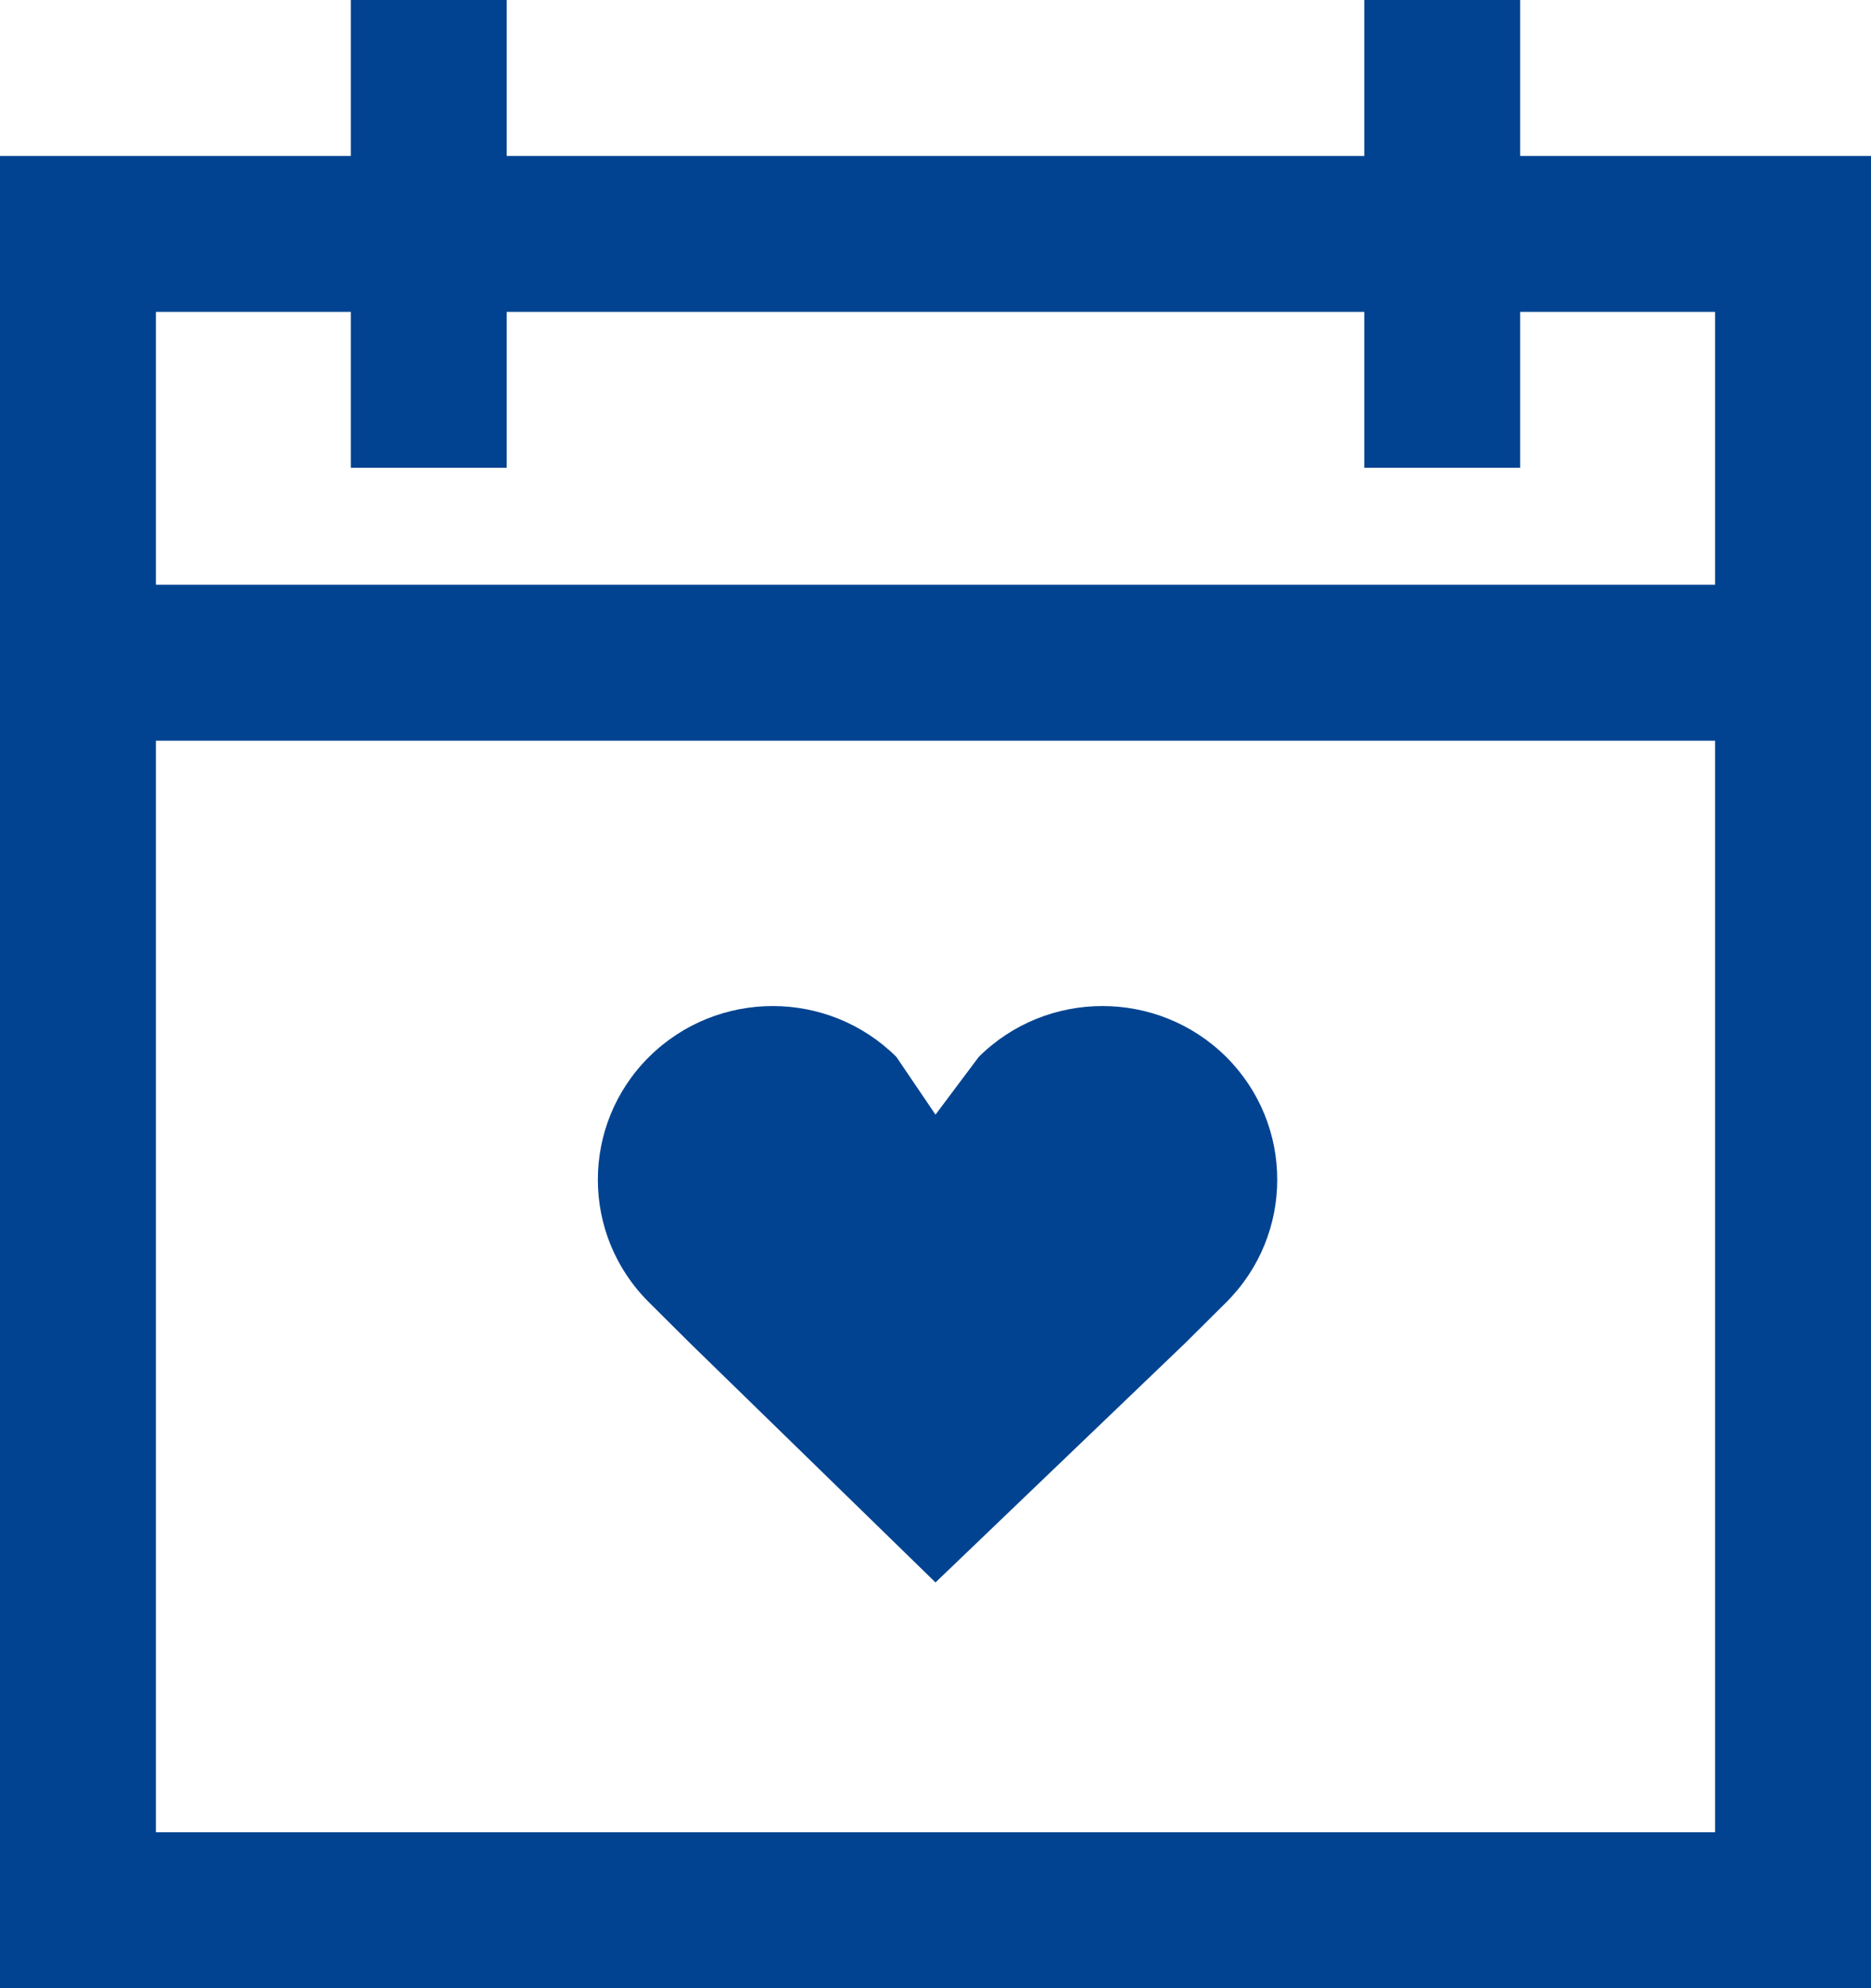
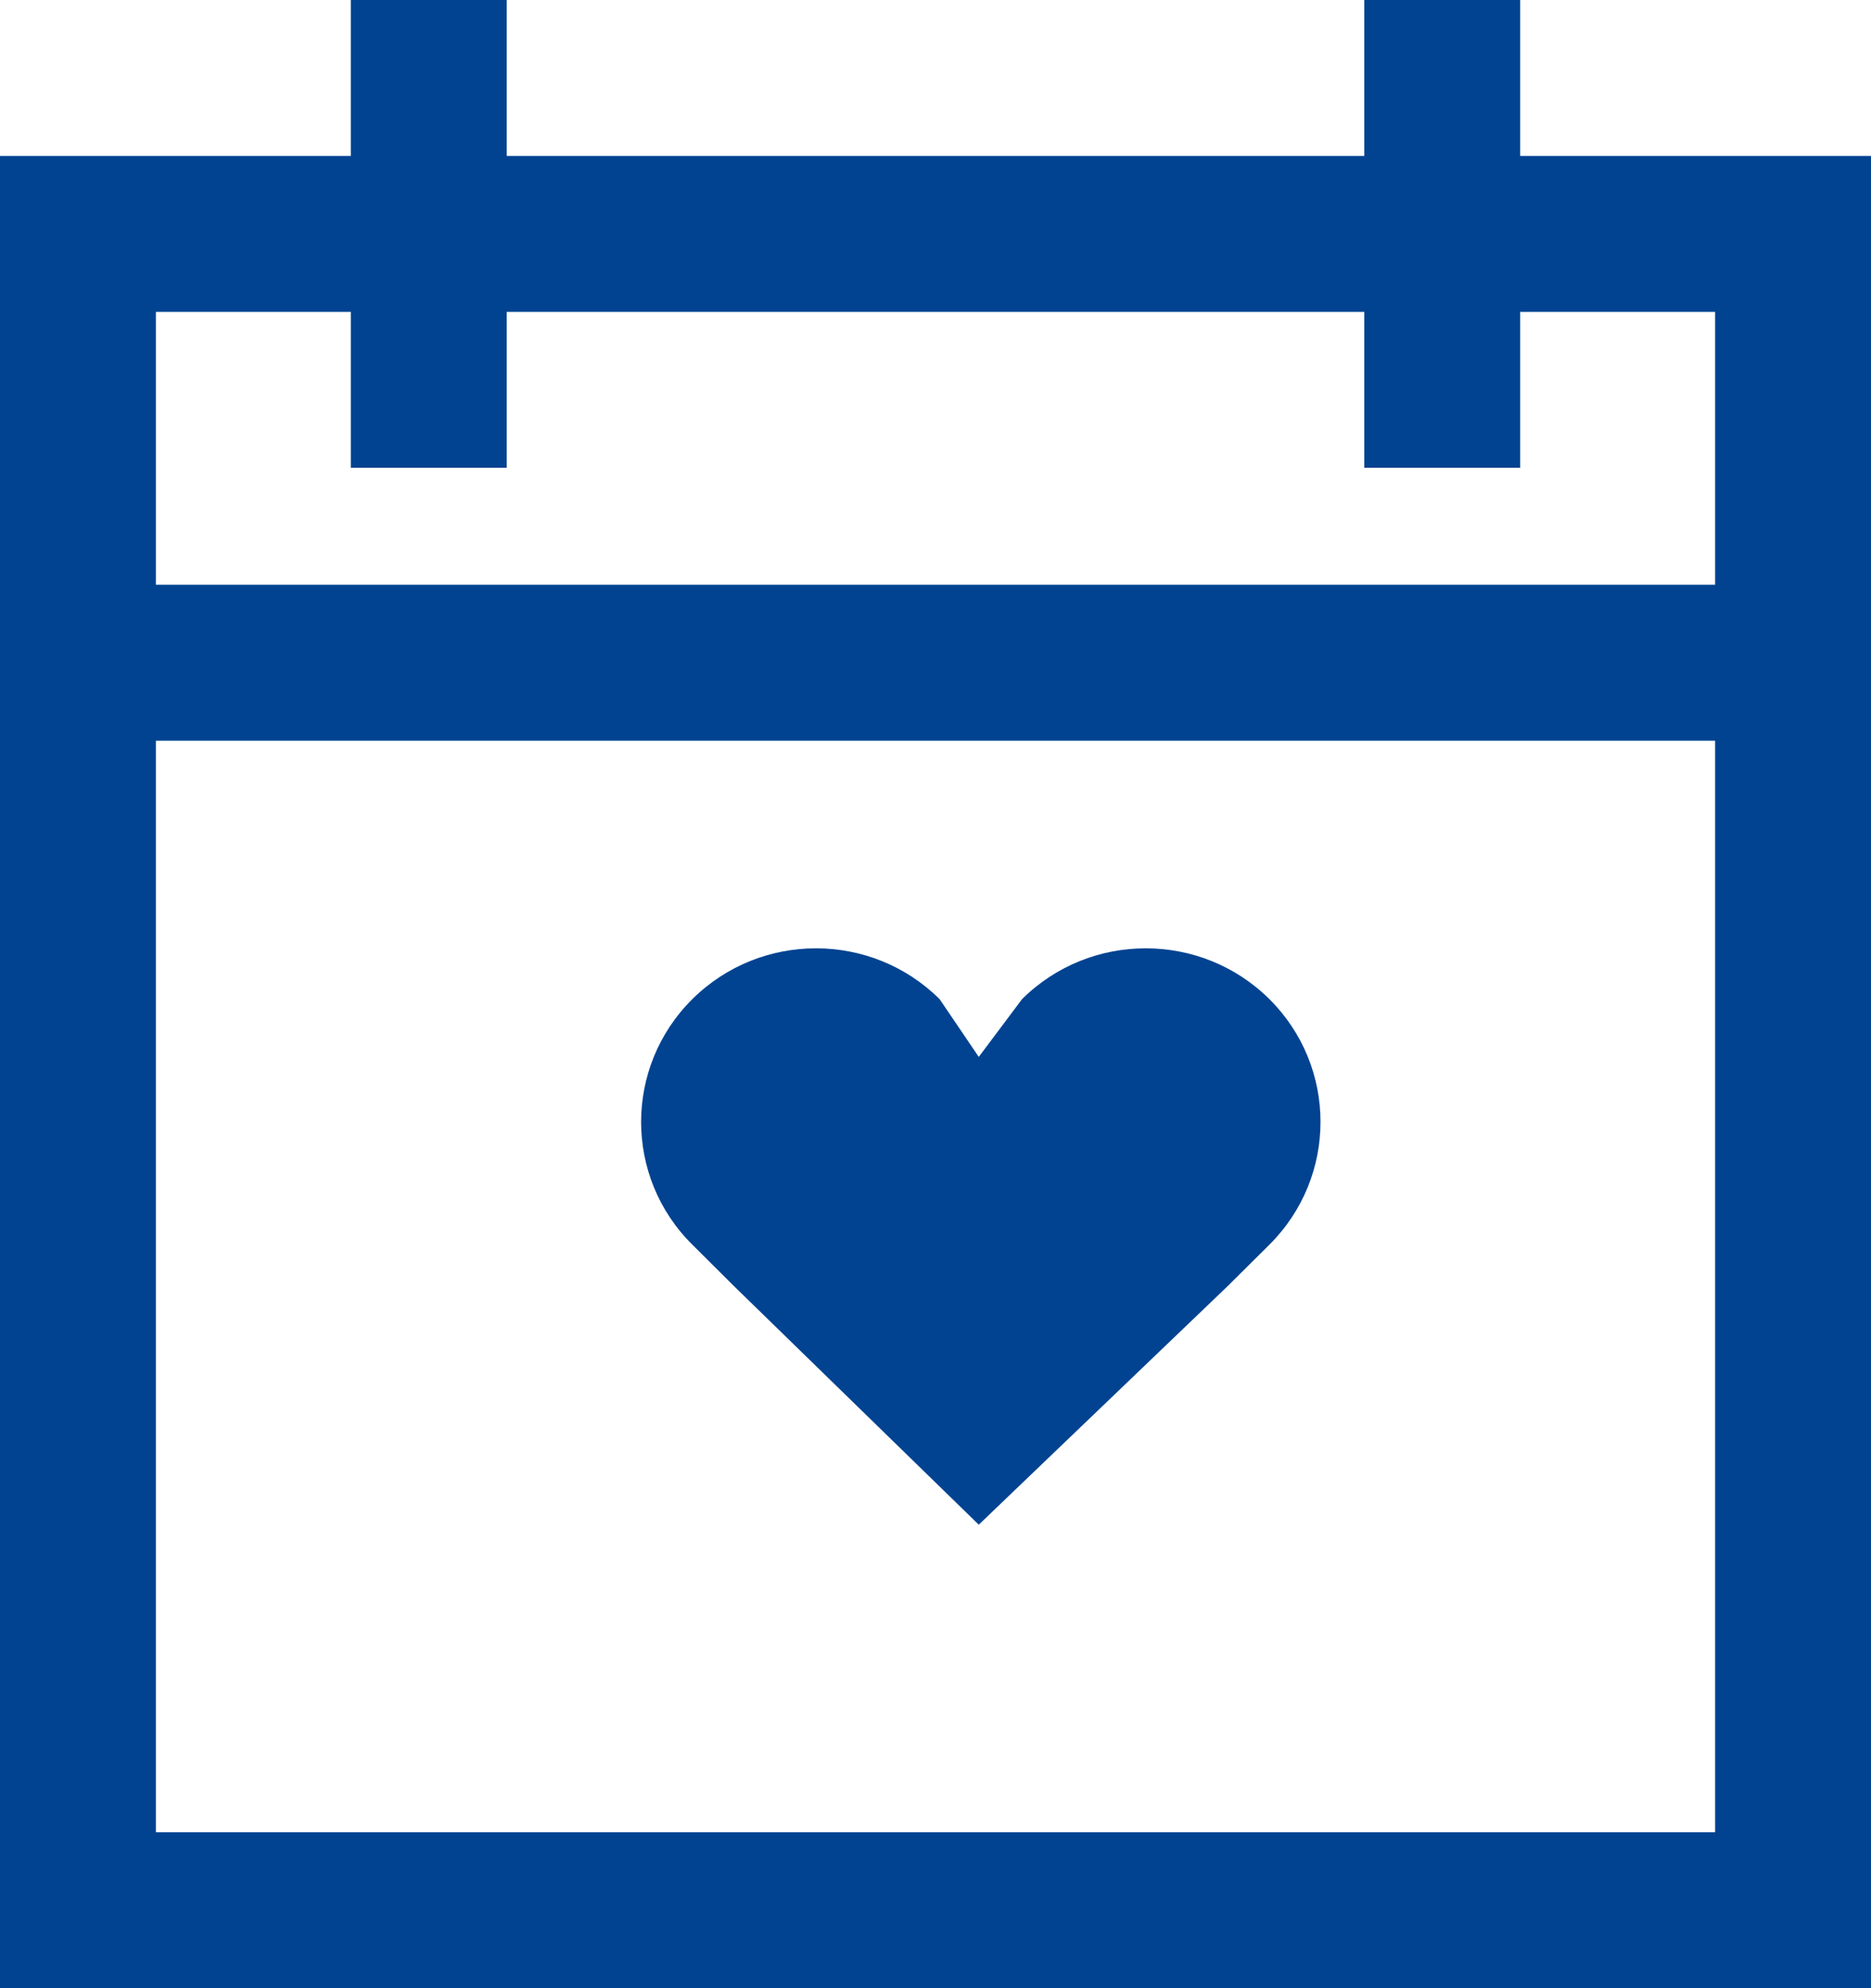
<svg xmlns="http://www.w3.org/2000/svg" xmlns:ns1="http://www.serif.com/" width="100%" height="100%" viewBox="0 0 48 51" version="1.1" xml:space="preserve" style="fill-rule:evenodd;clip-rule:evenodd;stroke-linejoin:round;stroke-miterlimit:1.414;">
-   <path id="Shape-7-copy-3" ns1:id="Shape 7 copy 3" d="M13,4l22,0l0,-4l4,0l0,4l9,0l0,47l-48,0l0,-47l9,0l0,-4l4,0l0,4Zm31,43l0,-28l-40,0l0,28l40,0Zm-18.89,-19.889l-1.11,1.481l-1.004,-1.481c-1.753,-1.739 -4.591,-1.739 -6.345,0c-1.751,1.739 -1.751,4.562 0,6.297l1.059,1.054l6.29,6.13l6.396,-6.13l1.061,-1.054c1.747,-1.739 1.747,-4.558 0,-6.297c-1.753,-1.739 -4.596,-1.739 -6.347,0Zm18.89,-12.111l0,-7l-5,0l0,4l-4,0l0,-4l-22,0l0,4l-4,0l0,-4l-5,0l0,7l40,0Z" style="fill:#014391;" />
+   <path id="Shape-7-copy-3" ns1:id="Shape 7 copy 3" d="M13,4l22,0l0,-4l4,0l0,4l9,0l0,47l-48,0l0,-47l9,0l0,-4l4,0l0,4Zm31,43l0,-28l-40,0l0,28l40,0Zm-18.89,-19.889l-1.004,-1.481c-1.753,-1.739 -4.591,-1.739 -6.345,0c-1.751,1.739 -1.751,4.562 0,6.297l1.059,1.054l6.29,6.13l6.396,-6.13l1.061,-1.054c1.747,-1.739 1.747,-4.558 0,-6.297c-1.753,-1.739 -4.596,-1.739 -6.347,0Zm18.89,-12.111l0,-7l-5,0l0,4l-4,0l0,-4l-22,0l0,4l-4,0l0,-4l-5,0l0,7l40,0Z" style="fill:#014391;" />
</svg>